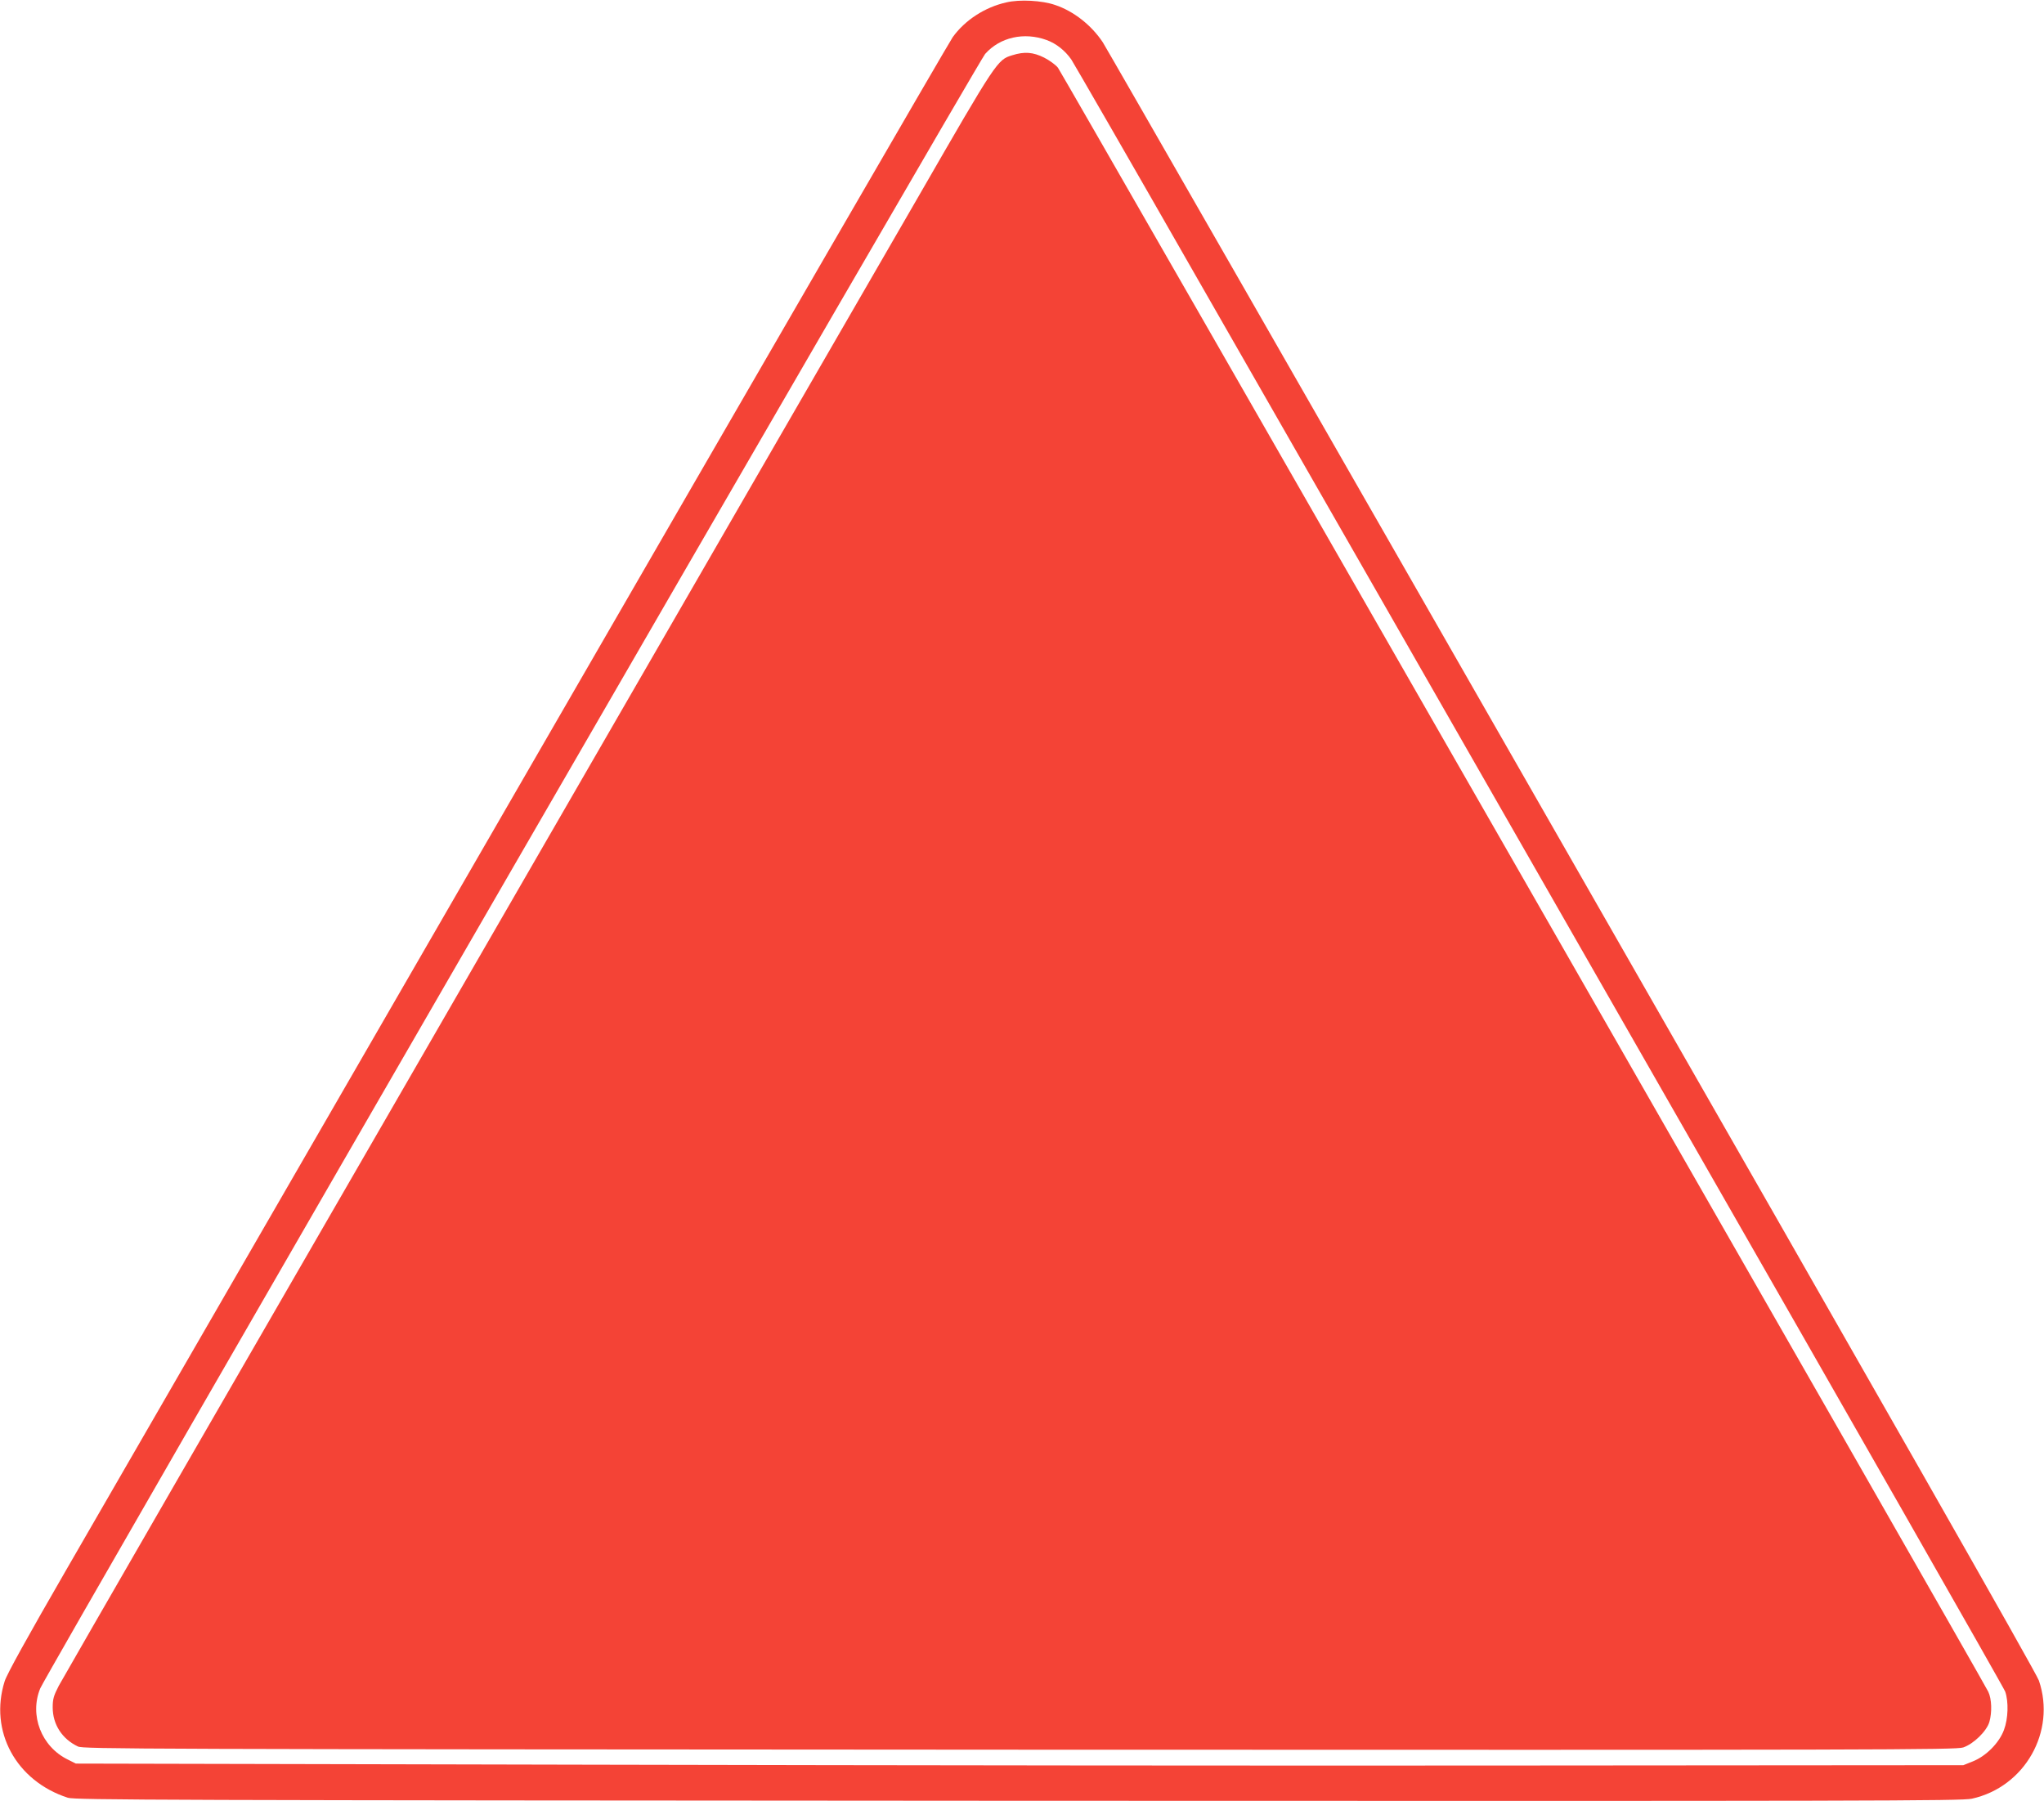
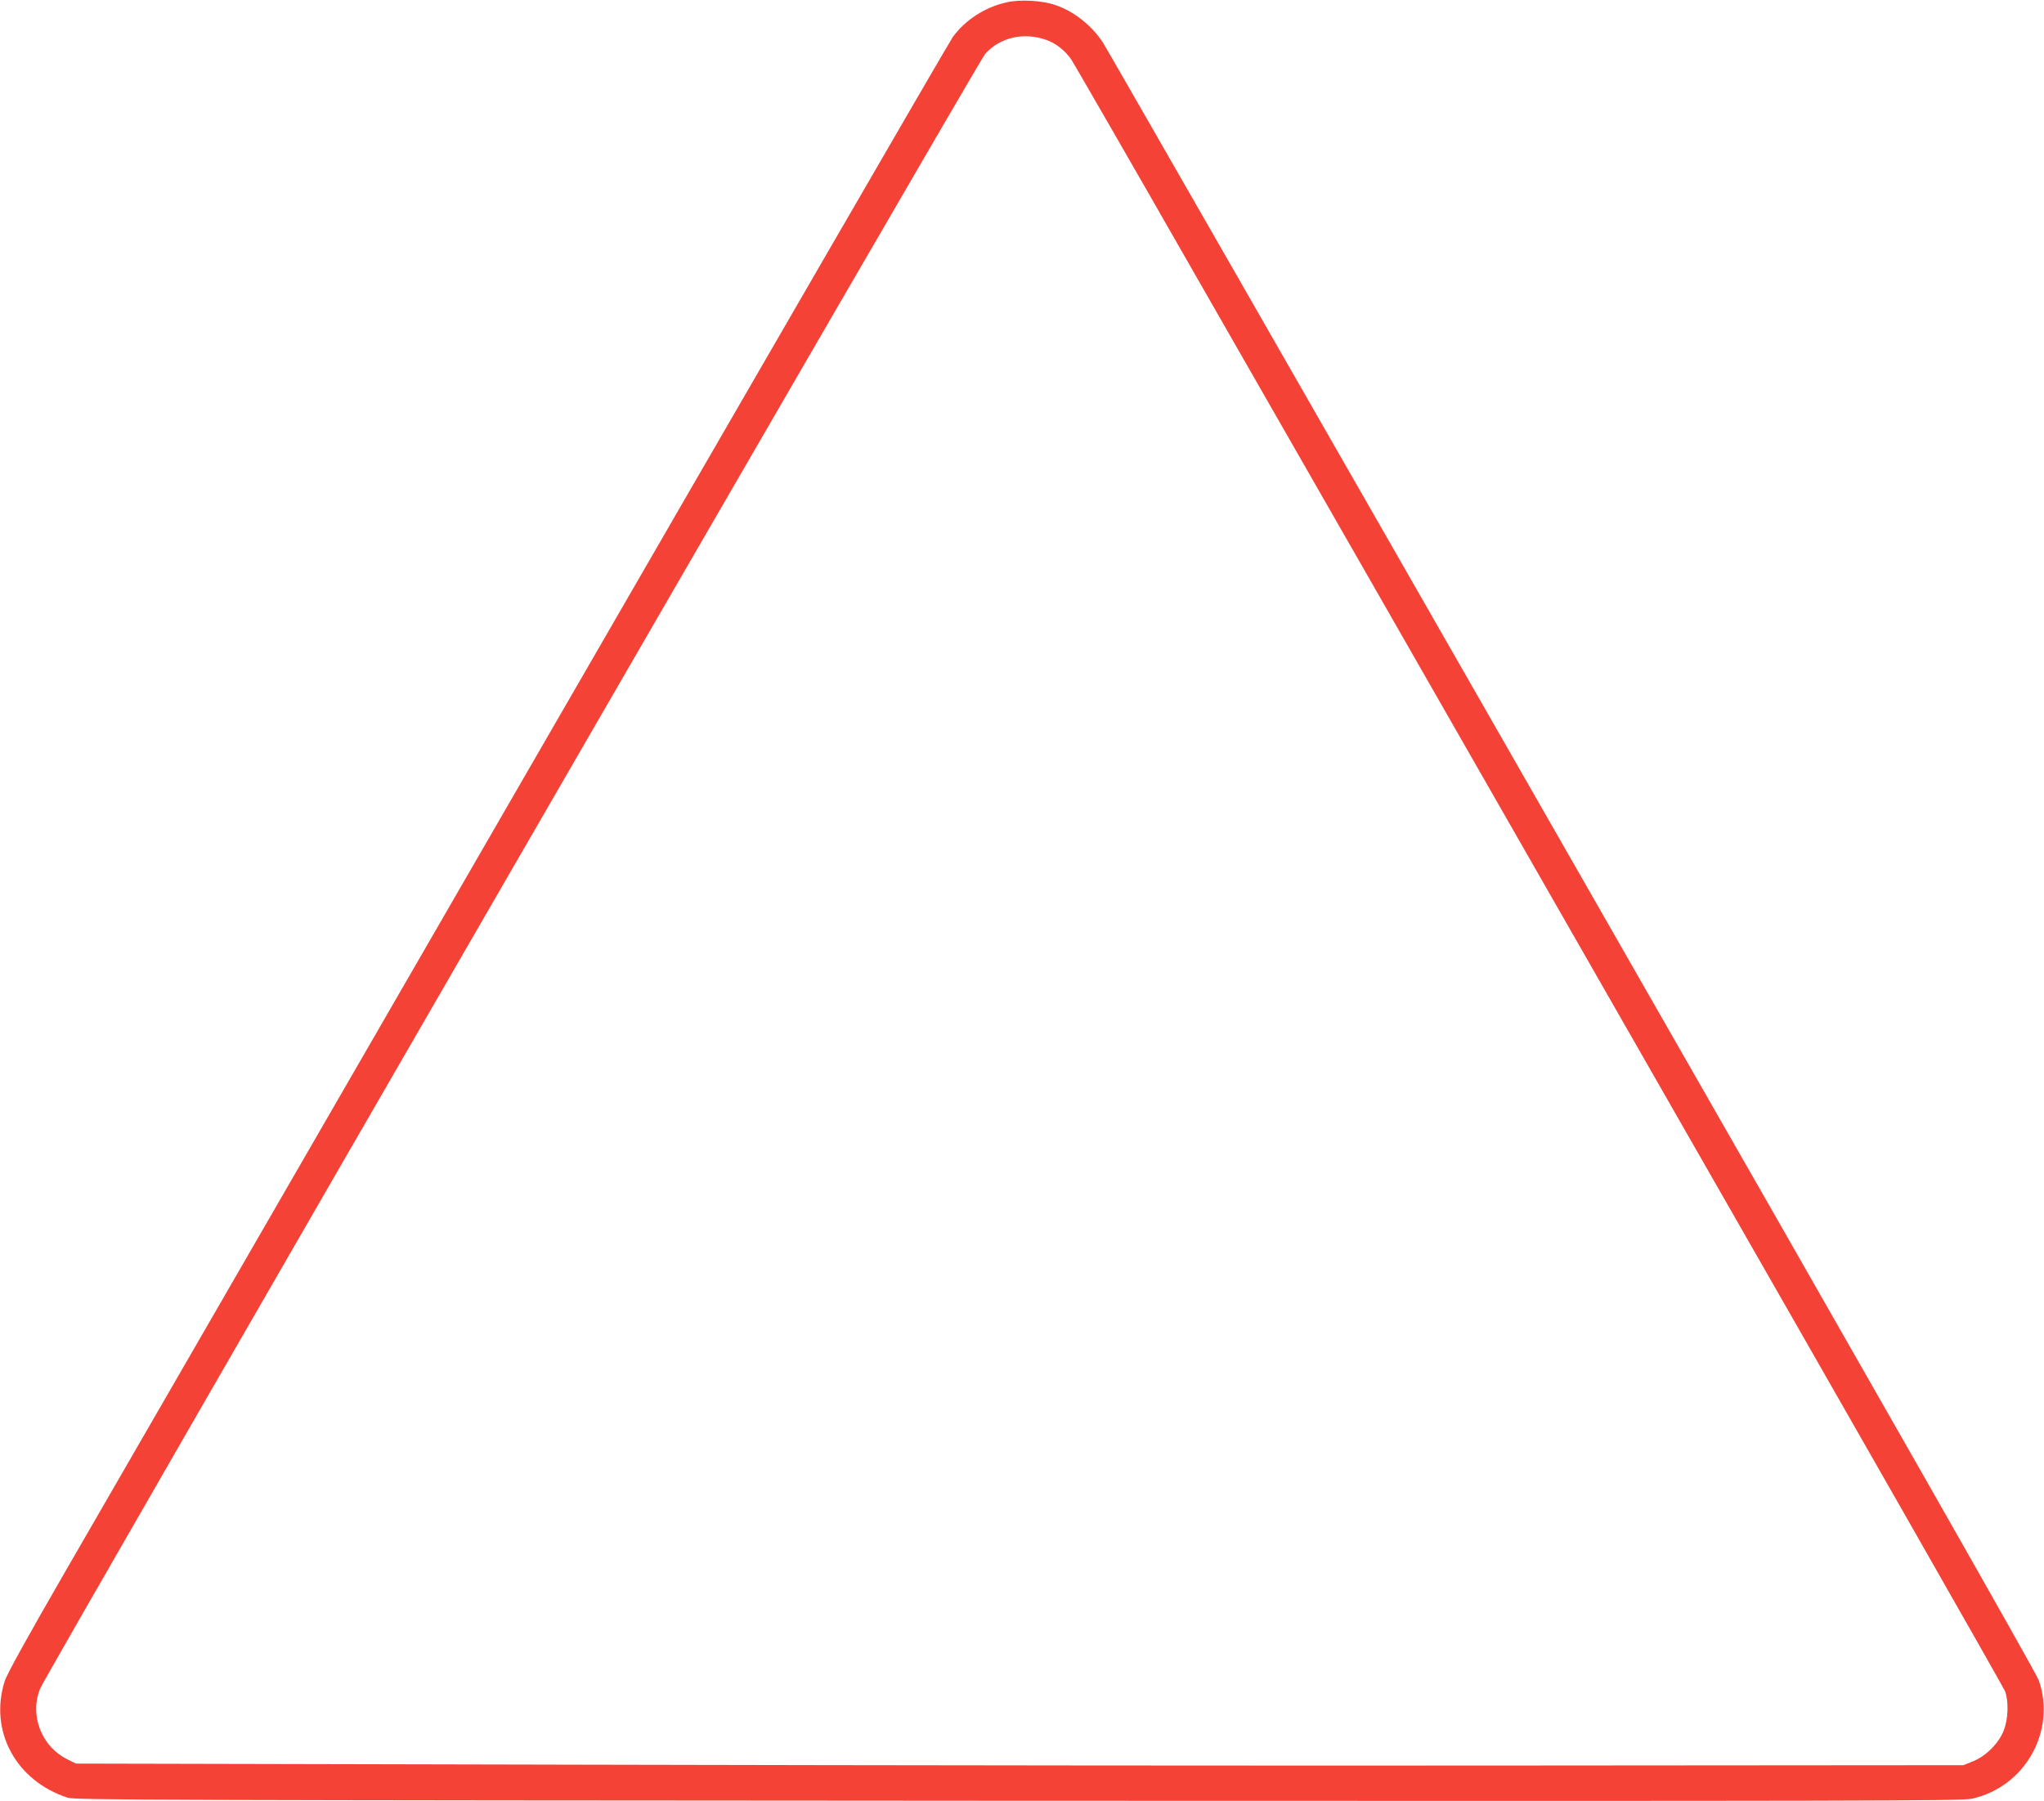
<svg xmlns="http://www.w3.org/2000/svg" version="1.0" width="1280pt" height="1128pt" viewBox="0 0 1280 1128" preserveAspectRatio="xMidYMid meet">
  <g transform="translate(0,1128) scale(0.1,-0.1)" fill="#f44336" stroke="none">
    <path d="M6302 11265 c-135 -30 -260 -112 -336 -218 -24 -34 -1201 -2067 -2616 -4517 -1415 -2450 -2737 -4738 -2937 -5085 -242 -419 -371 -652 -384 -695 -98 -312 71 -624 396 -729 46 -14 562 -16 5950 -19 5369 -2 5907 -1 5973 13 332 73 529 421 420 740 -16 47 -958 1702 -2927 5140 -1596 2789 -2917 5093 -2935 5120 -71 107 -182 195 -299 234 -81 28 -221 36 -305 16z m253 -236 c60 -22 115 -66 154 -122 15 -23 366 -631 778 -1352 413 -720 1719 -3001 2902 -5069 1184 -2067 2160 -3777 2168 -3800 22 -63 19 -170 -8 -241 -30 -81 -112 -163 -194 -196 l-60 -24 -2675 -2 c-1471 -2 -4131 1 -5910 5 l-3235 7 -50 25 c-166 81 -242 278 -173 446 40 96 5872 10184 5917 10236 93 105 244 139 386 87z" />
-     <path d="M6339 10934 c-93 -28 -98 -35 -587 -884 -253 -437 -1559 -2698 -2902 -5025 -1344 -2326 -2461 -4263 -2482 -4303 -32 -62 -38 -83 -38 -135 0 -107 59 -198 158 -245 35 -16 343 -17 5897 -20 5433 -2 5863 -1 5909 14 65 22 147 102 164 160 17 60 15 143 -7 189 -28 62 -5799 10135 -5826 10171 -14 18 -53 46 -86 63 -70 35 -124 39 -200 15z" />
  </g>
</svg>